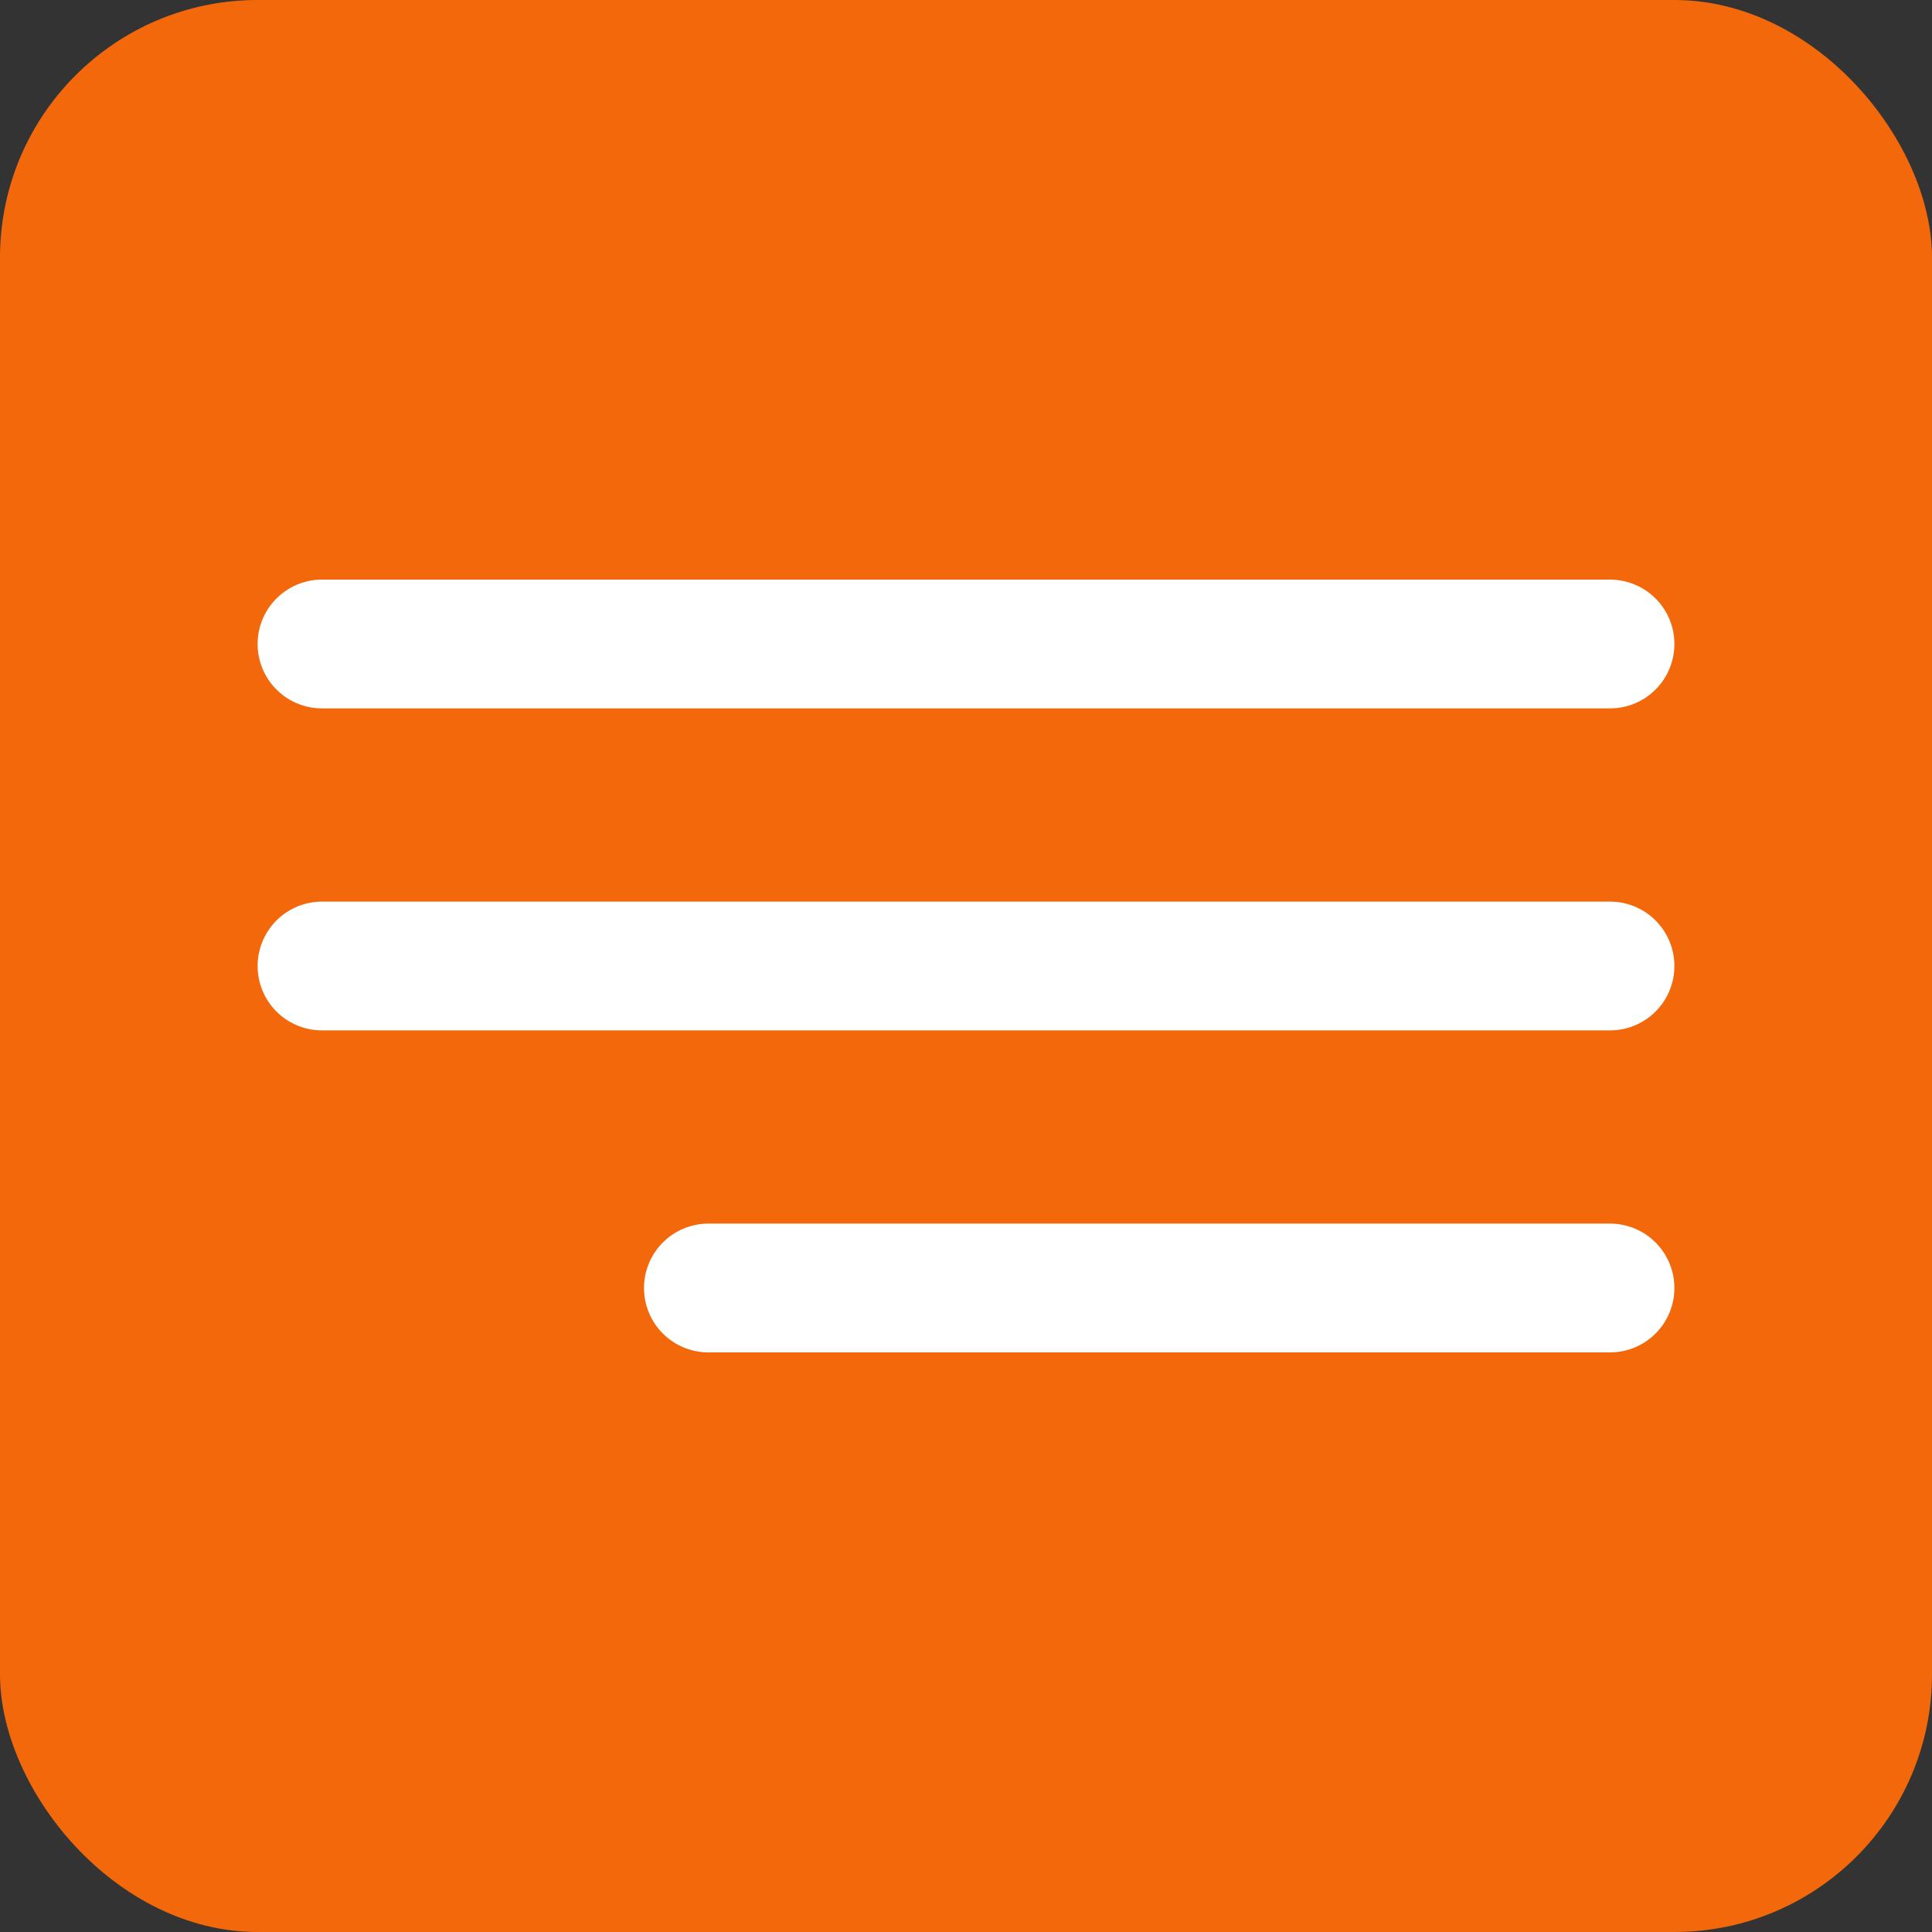
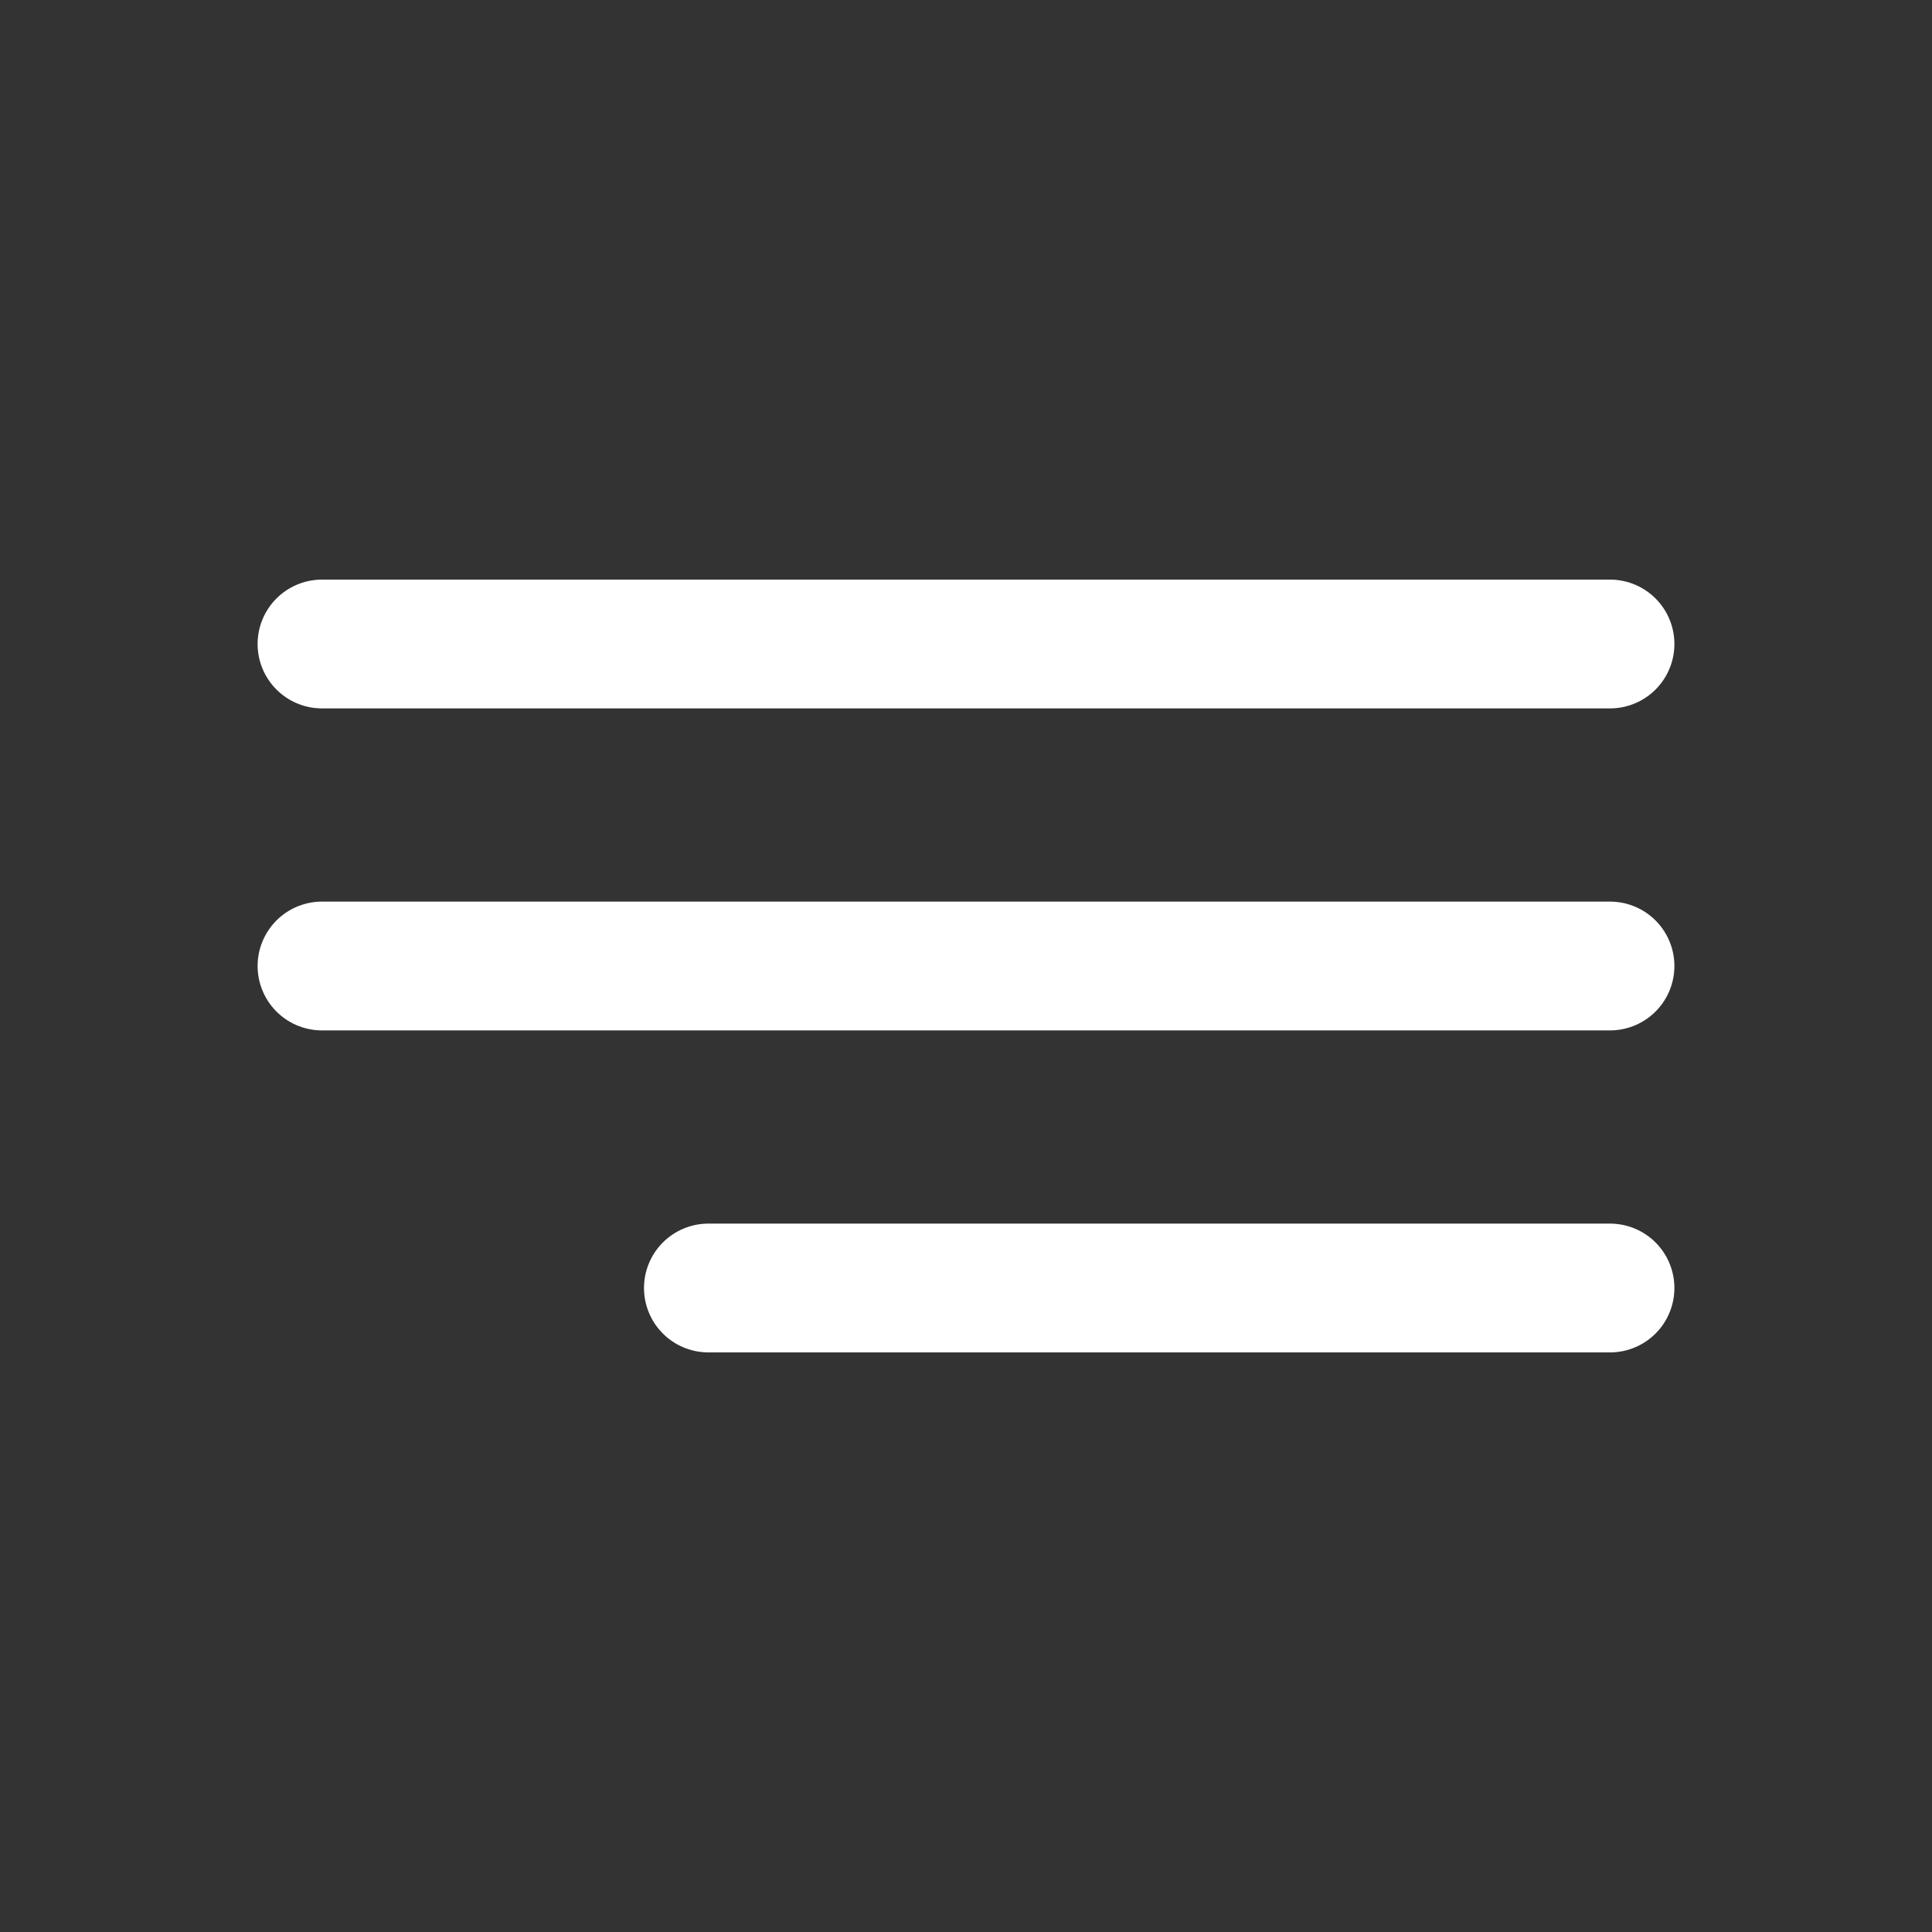
<svg xmlns="http://www.w3.org/2000/svg" width="30" height="30" viewBox="0 0 30 30" fill="none">
  <rect x="0" y="0" width="30" height="30" fill="#333333" stroke="none" />
-   <rect width="30" height="30" rx="4" fill="#F2680B" />
  <path d="M5 10H25" stroke="white" stroke-width="2" stroke-linecap="round" />
  <path d="M5 15H25" stroke="white" stroke-width="2" stroke-linecap="round" />
  <path d="M11 20L25 20" stroke="white" stroke-width="2" stroke-linecap="round" />
</svg>